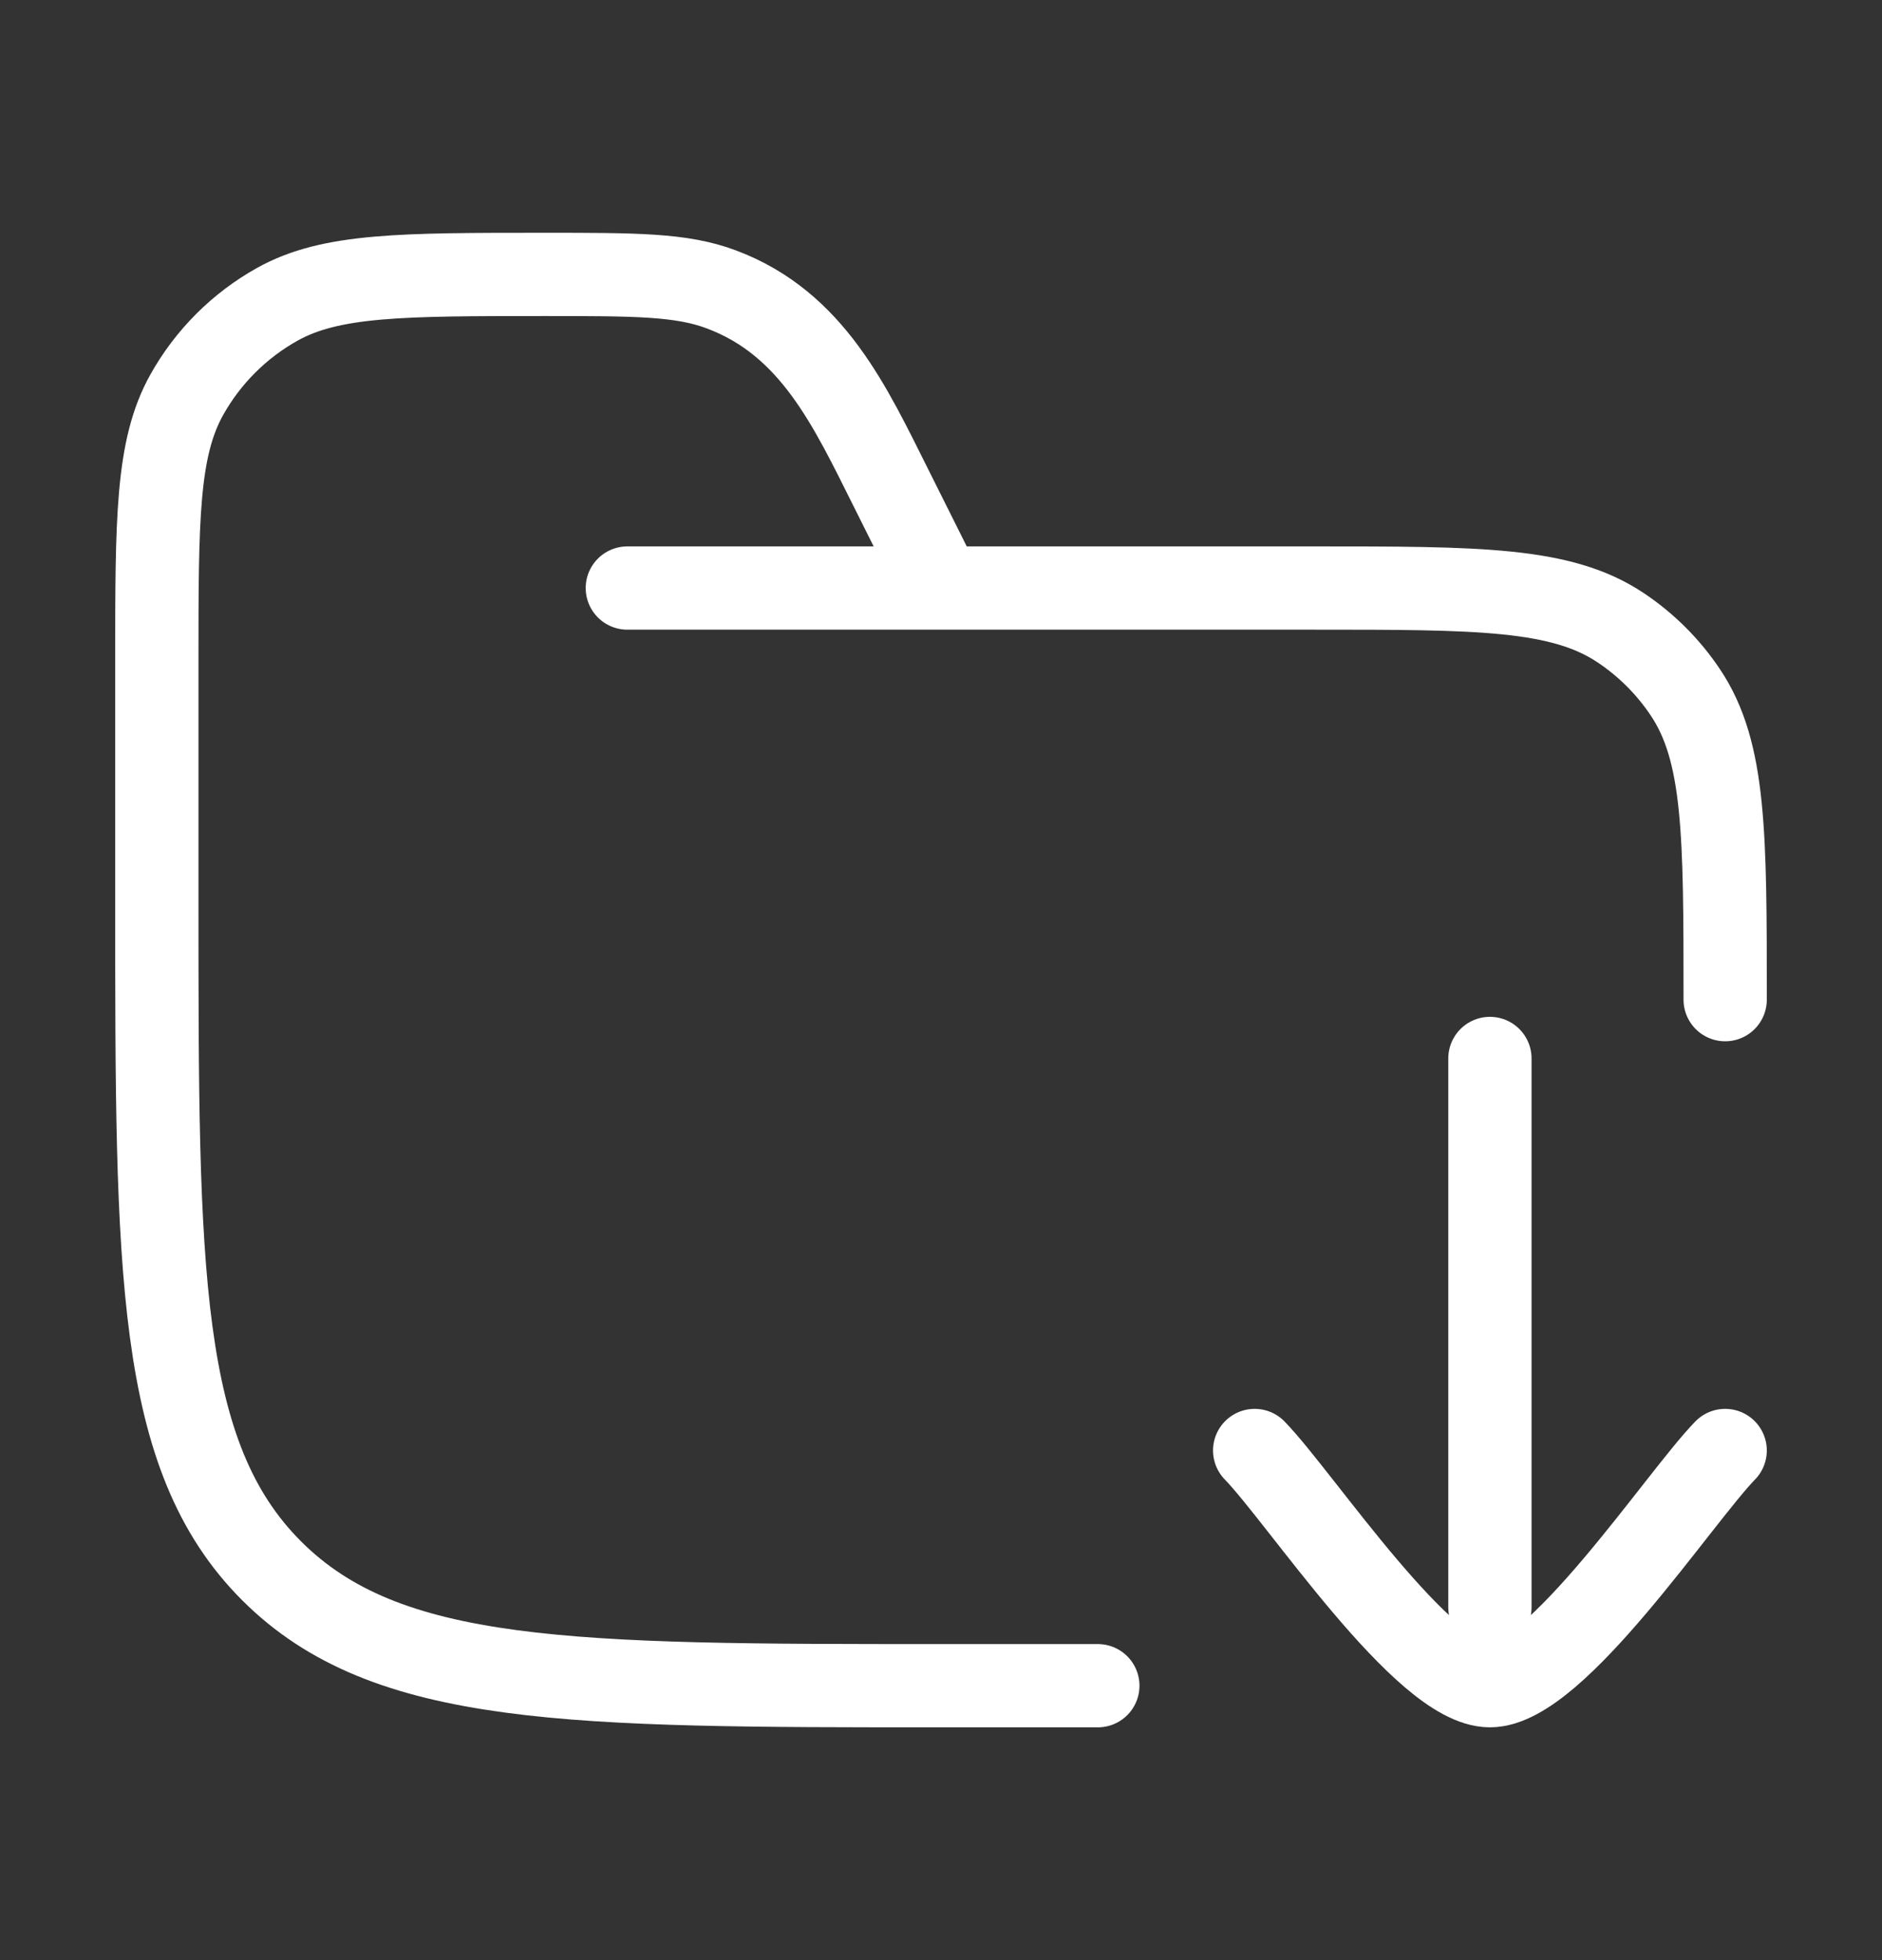
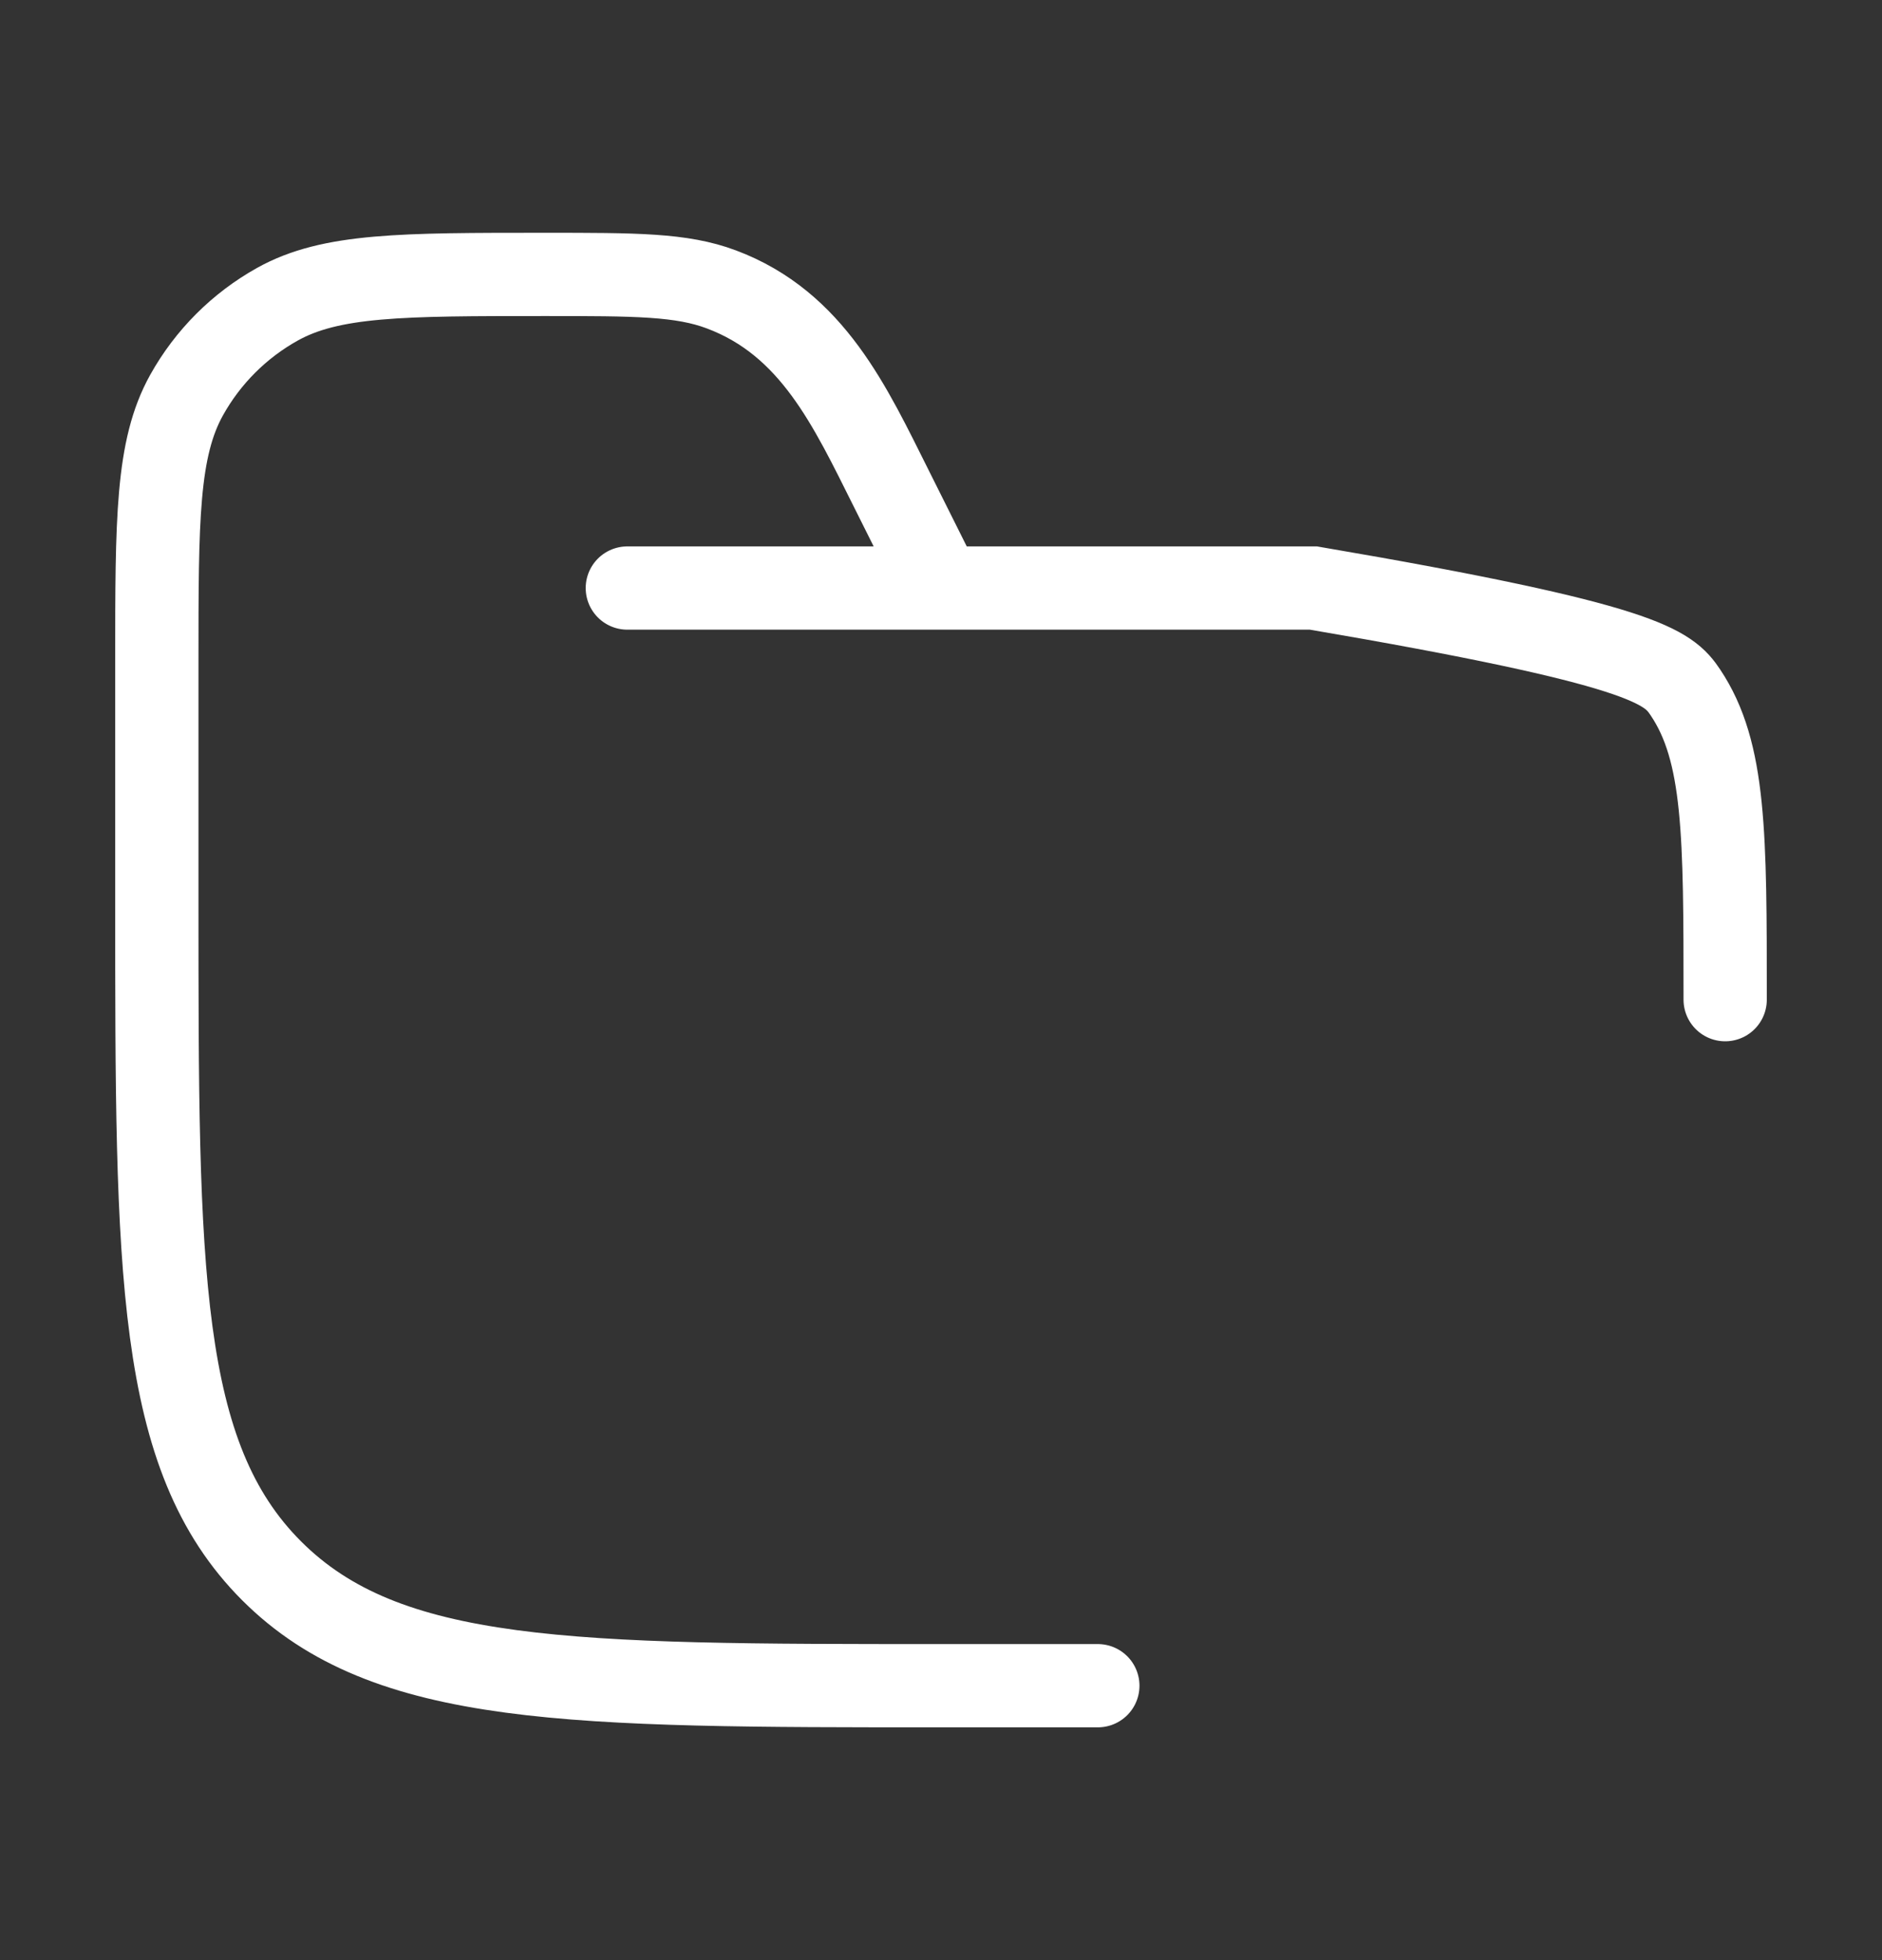
<svg xmlns="http://www.w3.org/2000/svg" width="24" height="25" viewBox="0 0 24 25" fill="none">
  <rect x="0" y="0" width="24" height="25" fill="#333333" stroke="none" />
-   <path d="M14 21.5H12C7.286 21.5 4.929 21.5 3.464 20.035C2 18.571 2 16.214 2 11.5V8.444C2 6.628 2 5.72 2.38 5.038C2.651 4.552 3.052 4.151 3.538 3.88C4.22 3.5 5.128 3.5 6.944 3.5C8.108 3.5 8.69 3.5 9.199 3.691C10.362 4.127 10.842 5.184 11.367 6.233L12 7.5M8 7.5H16.75C18.857 7.5 19.91 7.5 20.667 8.006C20.994 8.224 21.276 8.506 21.494 8.833C22 9.59 22 10.643 22 12.75" stroke="white" stroke-width="1.062" stroke-linecap="round" />
-   <path d="M16 18.5C16.59 19.107 18.16 21.5 19 21.5C19.84 21.5 21.41 19.107 22 18.5M19 20.5V13.5" stroke="white" stroke-width="1.062" stroke-linecap="round" stroke-linejoin="round" />
+   <path d="M14 21.5H12C7.286 21.5 4.929 21.5 3.464 20.035C2 18.571 2 16.214 2 11.5V8.444C2 6.628 2 5.72 2.38 5.038C2.651 4.552 3.052 4.151 3.538 3.88C4.22 3.5 5.128 3.5 6.944 3.5C8.108 3.5 8.69 3.5 9.199 3.691C10.362 4.127 10.842 5.184 11.367 6.233L12 7.5M8 7.5H16.75C20.994 8.224 21.276 8.506 21.494 8.833C22 9.59 22 10.643 22 12.75" stroke="white" stroke-width="1.062" stroke-linecap="round" />
</svg>